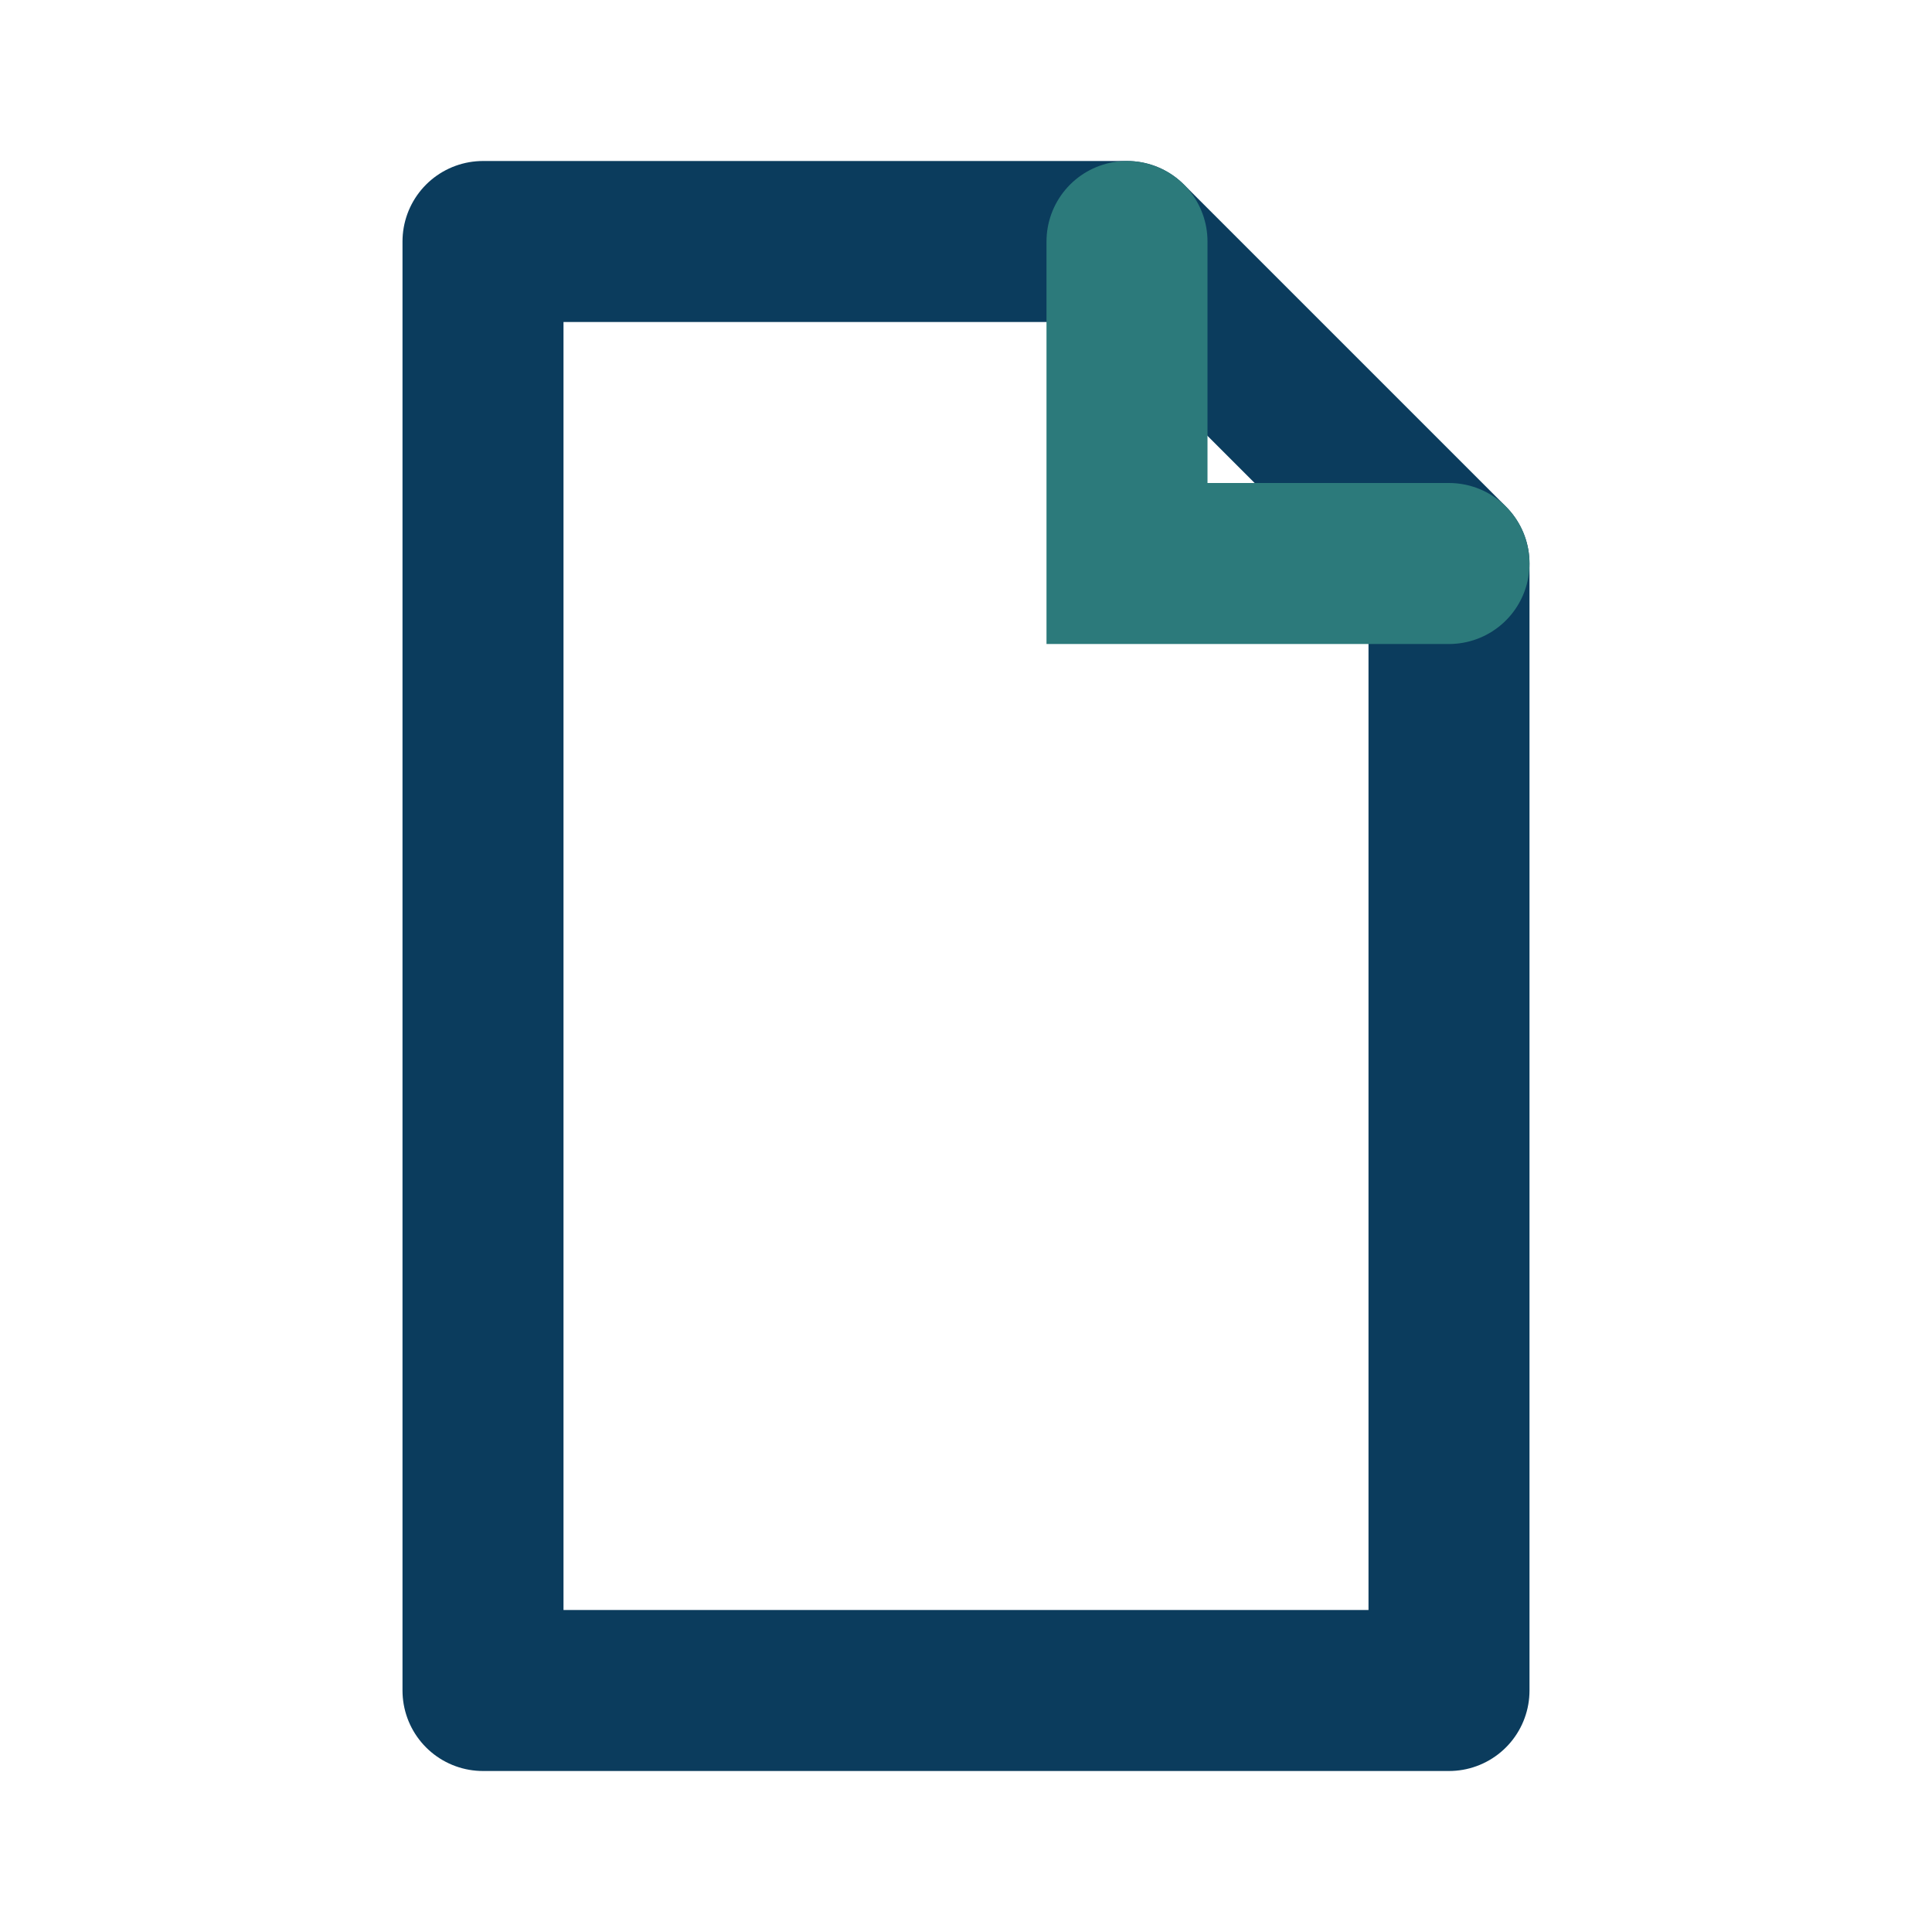
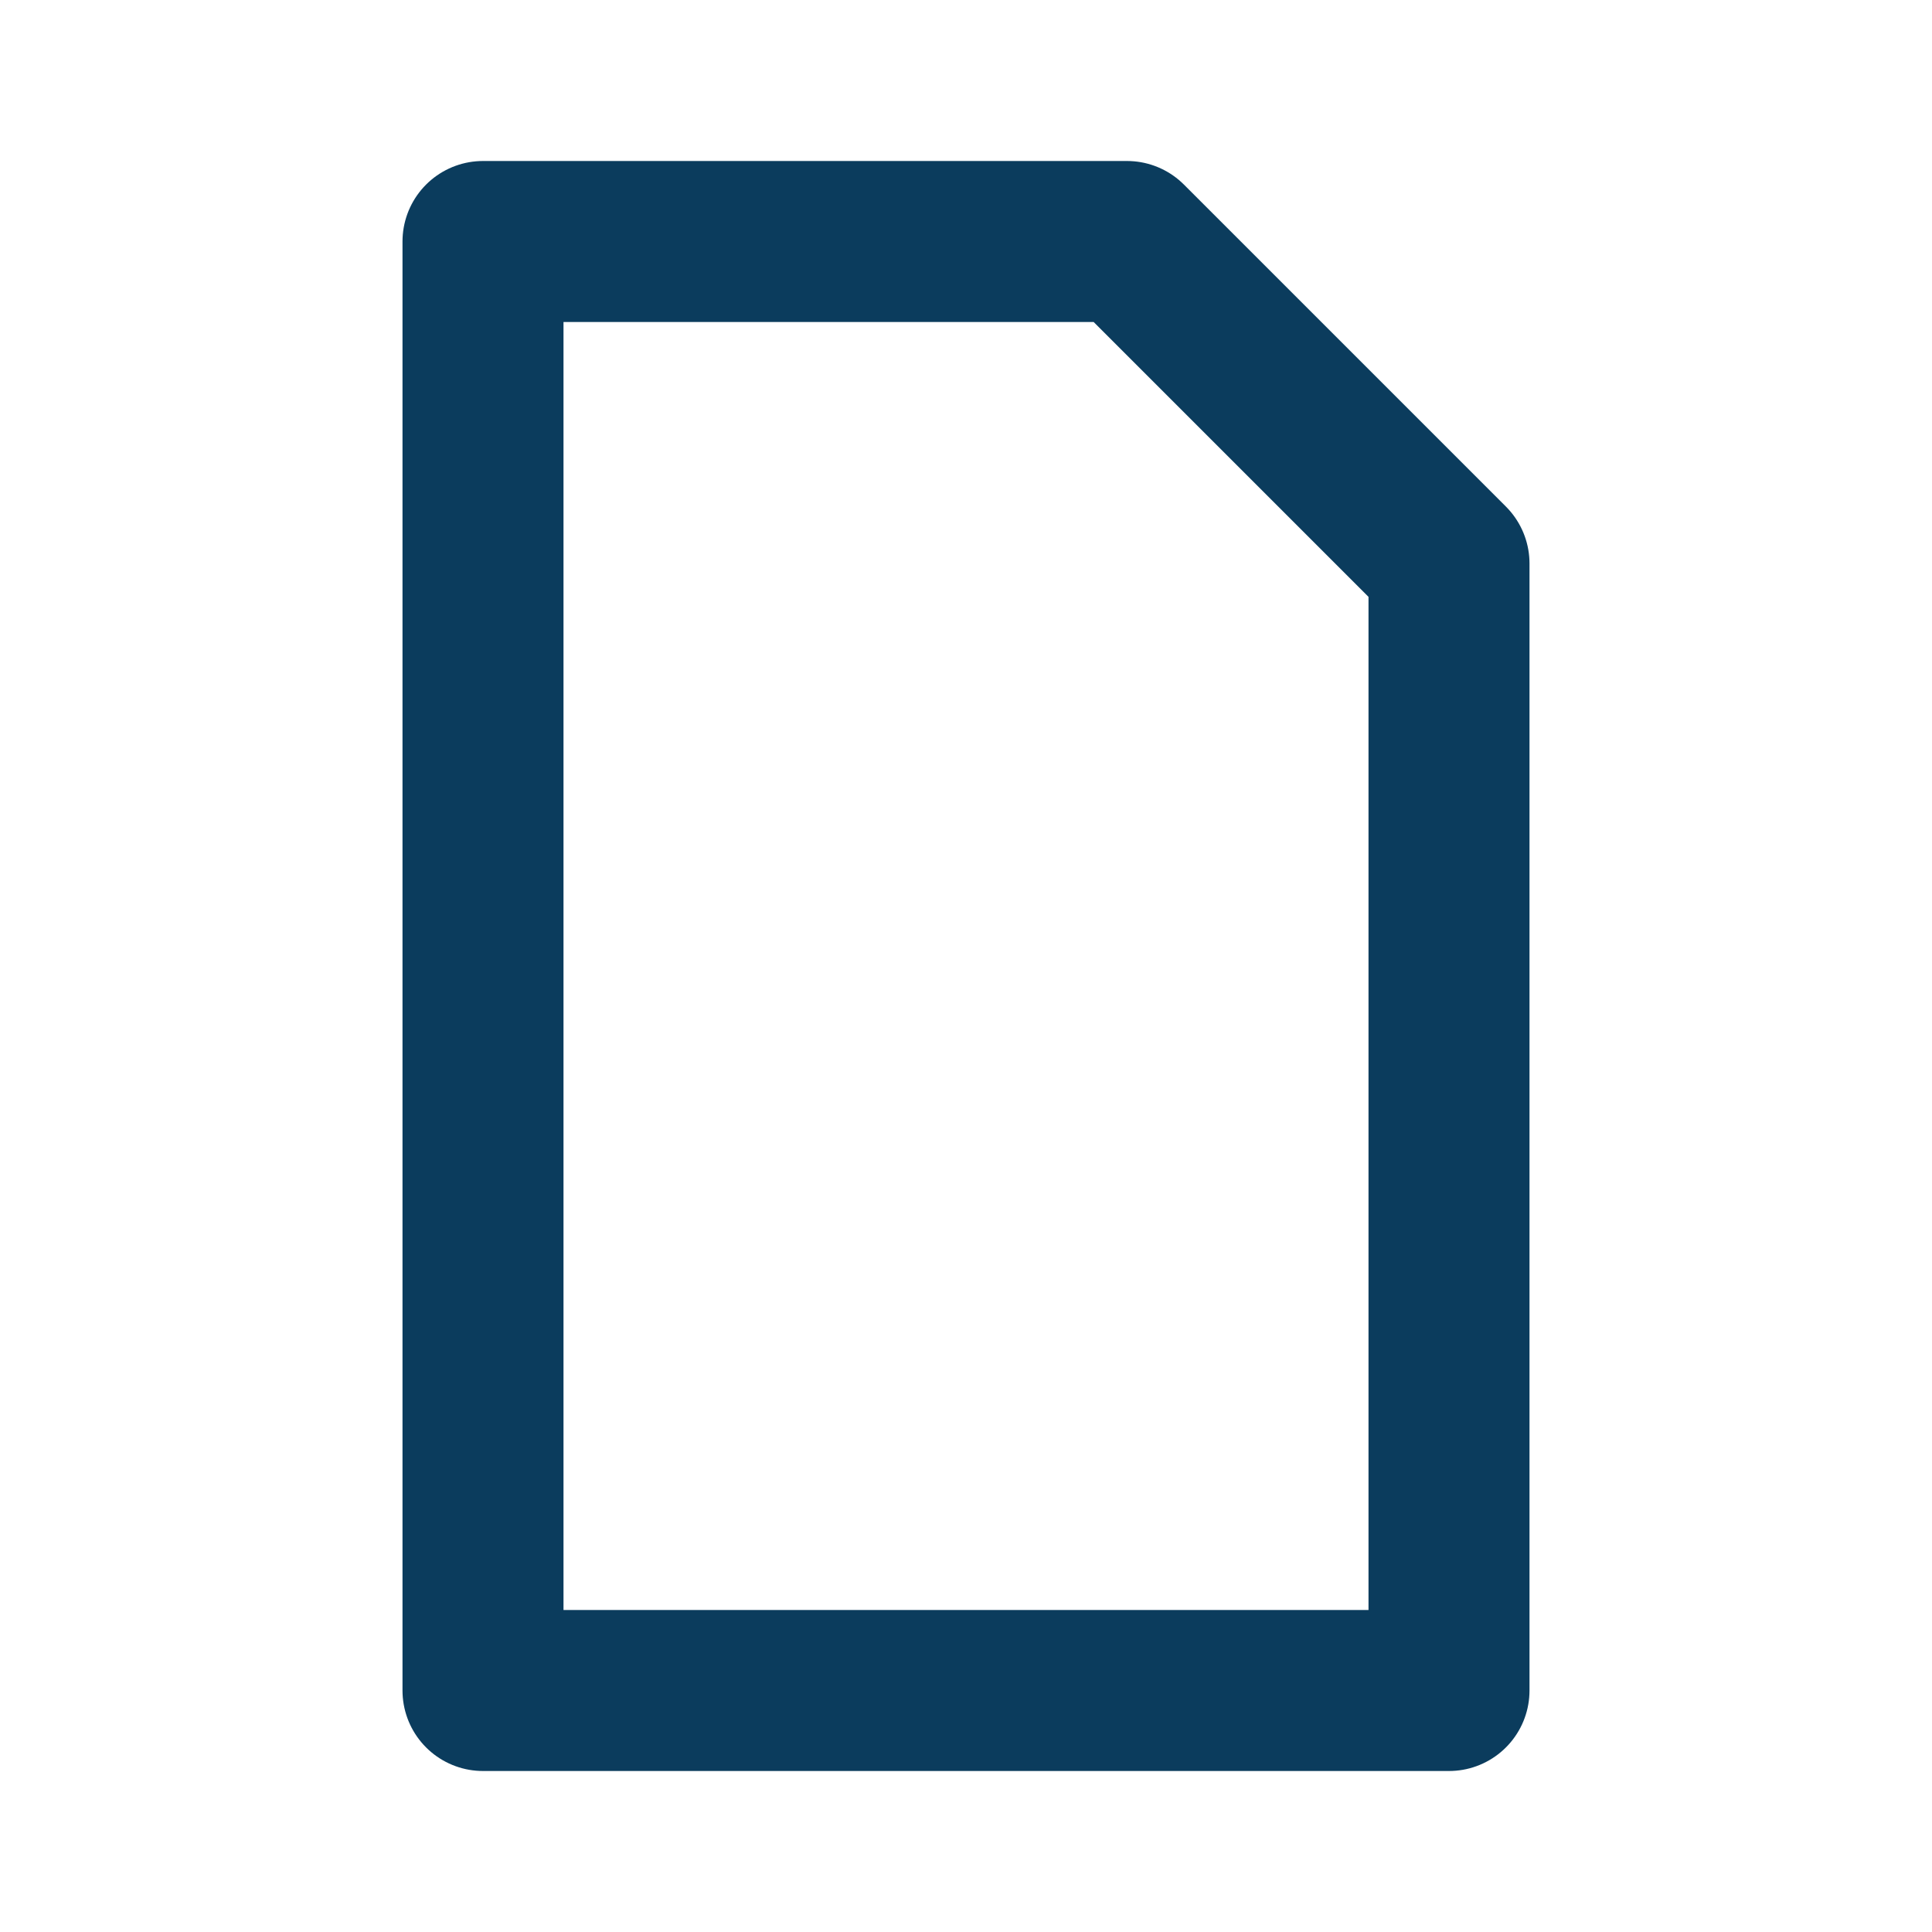
<svg xmlns="http://www.w3.org/2000/svg" width="24" height="24" viewBox="0 0 24 24">
  <path d="M6 3h8l4 4v14H6z" fill="none" stroke="#0B3C5D" stroke-width="2" stroke-linejoin="round" />
-   <path d="M14 3v4h4" fill="none" stroke="#2C7A7B" stroke-width="2" stroke-linecap="round" />
</svg>